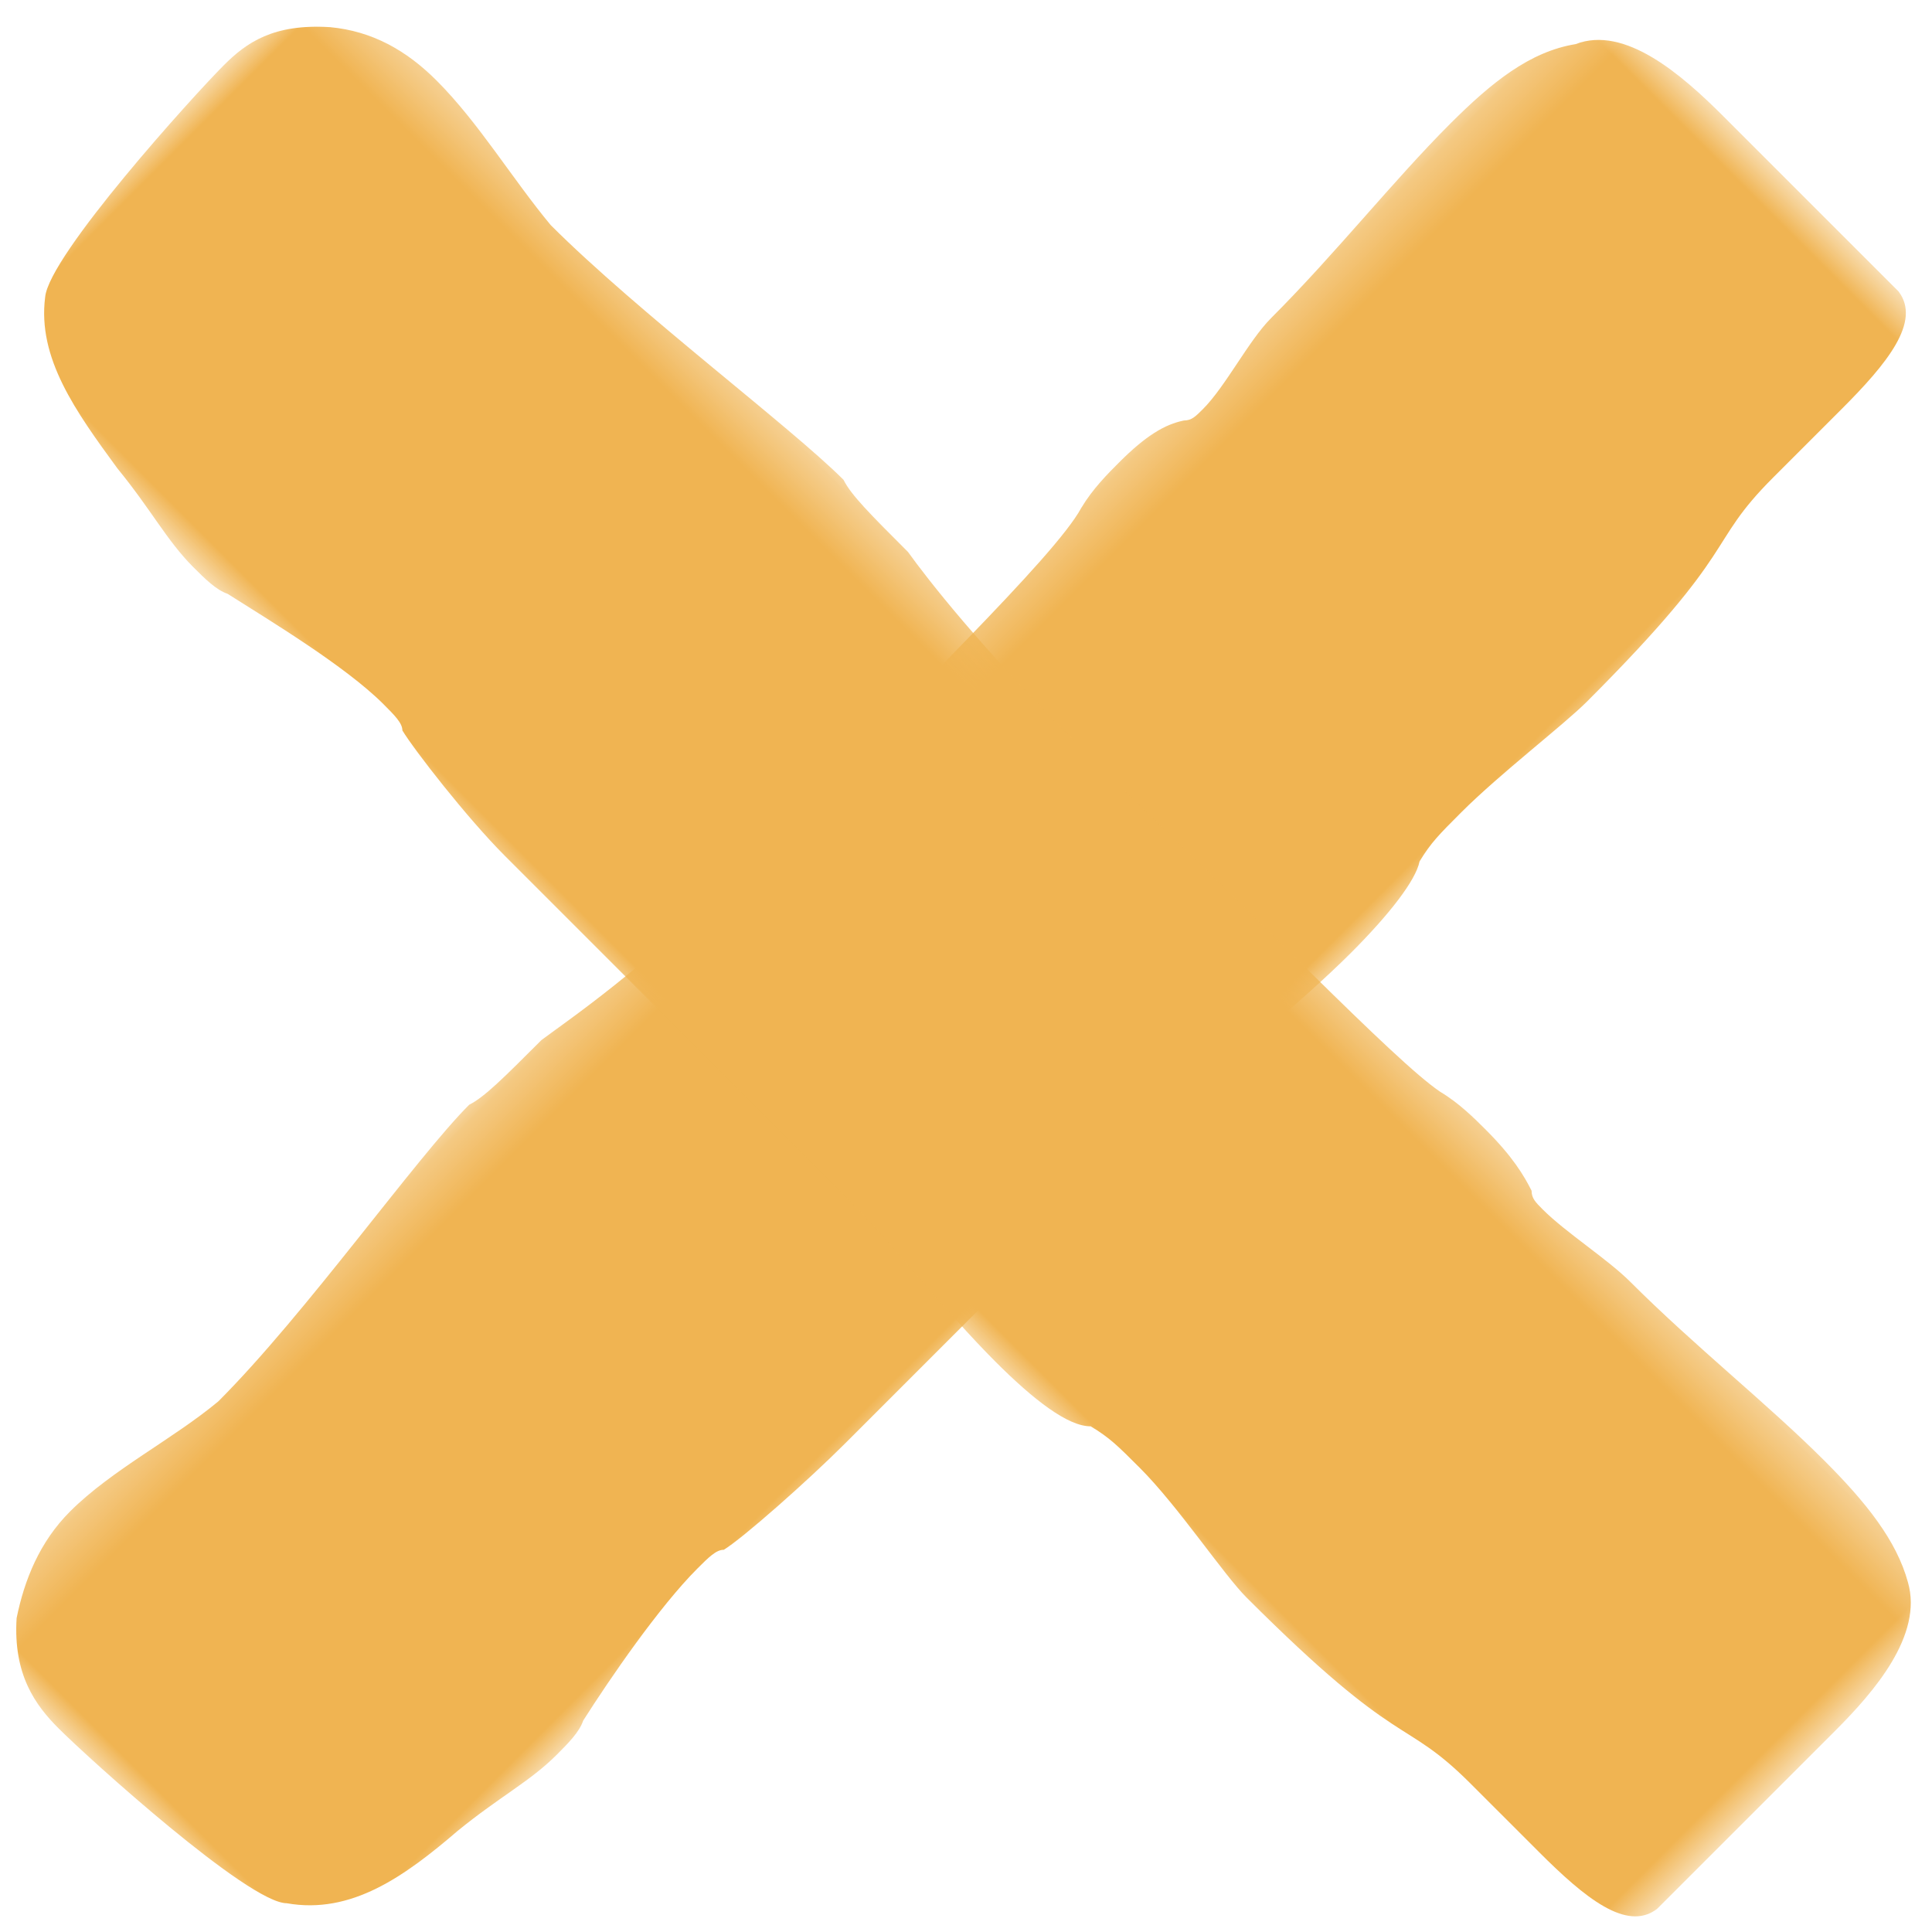
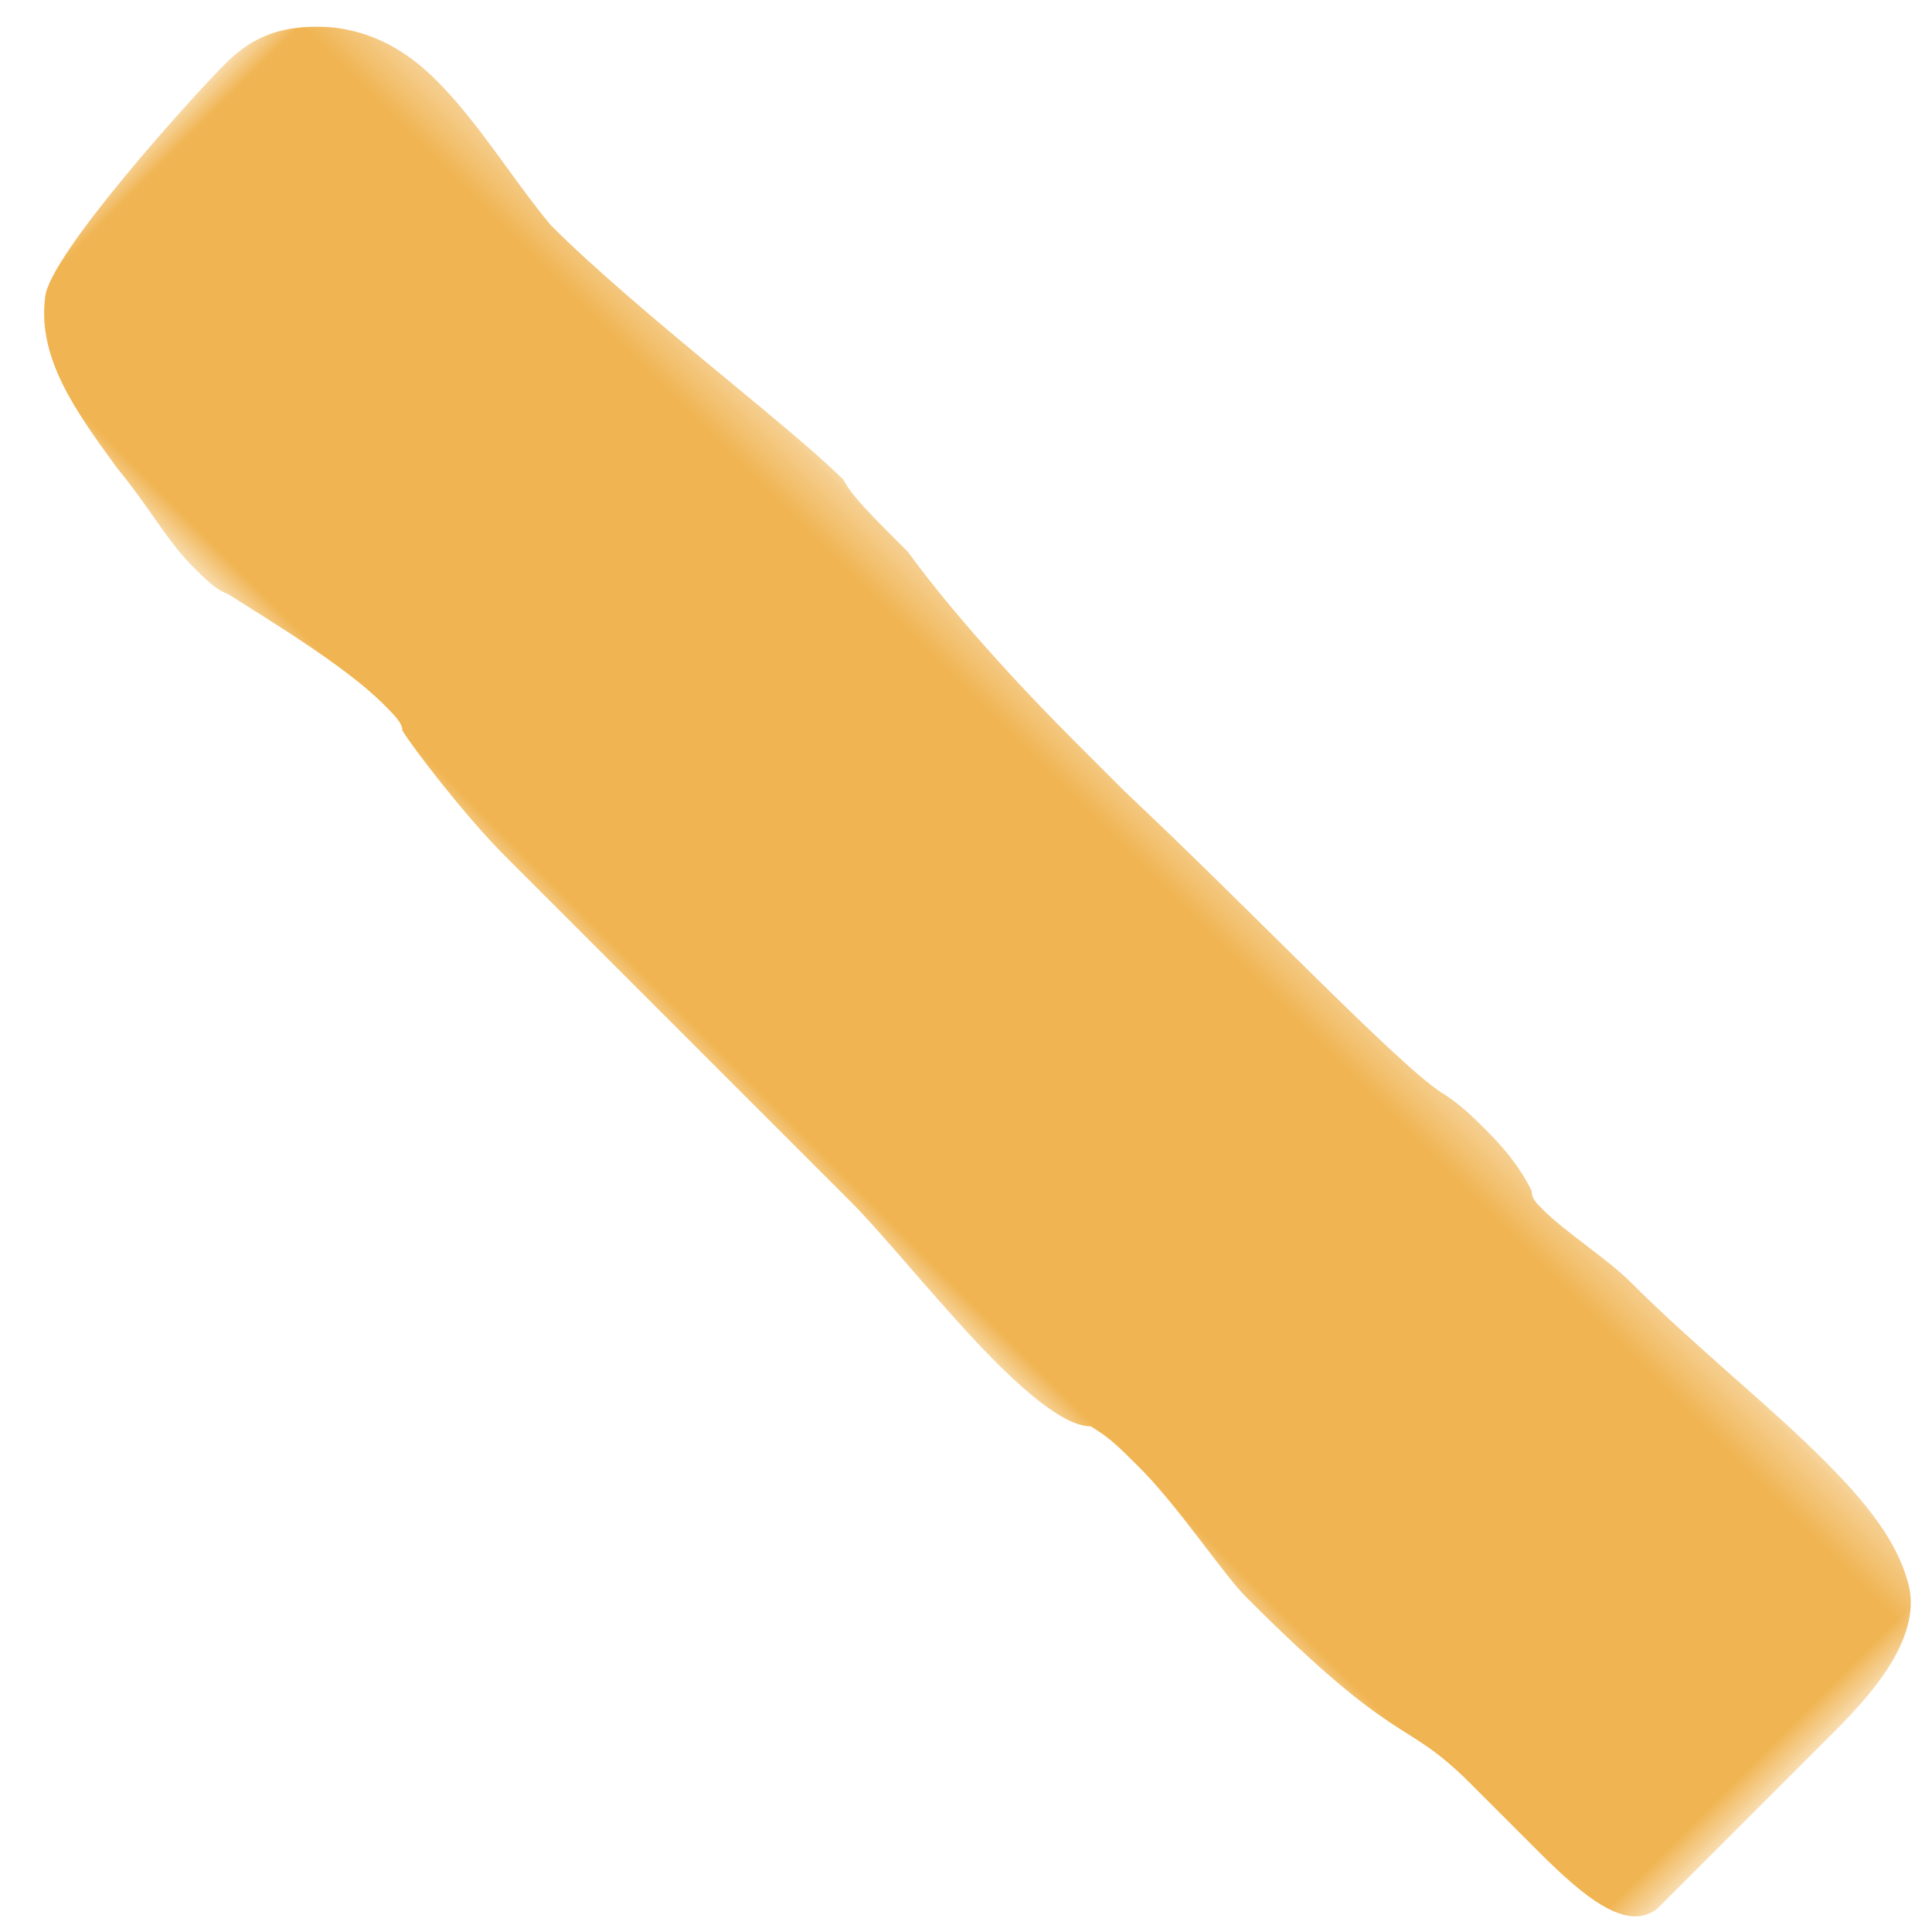
<svg xmlns="http://www.w3.org/2000/svg" xmlns:xlink="http://www.w3.org/1999/xlink" width="36px" height="36px" viewBox="0 0 36 36" version="1.1">
  <title>Group 7</title>
  <desc>Created with Sketch.</desc>
  <defs>
-     <polygon id="path-1" points="0 0.282 43.175 0.282 43.175 10 0 10" />
    <polygon id="path-3" points="0 0.355 43.175 0.355 43.175 10.072 0 10.072" />
  </defs>
  <g id="Page-1" stroke="none" stroke-width="1" fill="none" fill-rule="evenodd">
    <g id="0.0-Menú" transform="translate(-74, -40)">
      <g id="MENU">
        <g id="Group-7" transform="translate(72, 38)">
          <g id="Group-3" transform="translate(20, 20) rotate(-45) translate(-20, -20) translate(-2, 15)">
            <mask id="mask-2" fill="white">
              <use xlink:href="#path-1" />
            </mask>
            <g id="Clip-2" />
-             <path d="M42.178,0.885 C41.478,0.382 40.575,0.282 39.474,0.282 C37.968,0.282 36.264,0.483 34.559,0.483 C33.964,0.483 33.06,0.784 32.459,0.784 C32.26,0.784 32.161,0.784 32.059,0.684 C31.758,0.483 31.357,0.382 30.657,0.382 C30.354,0.382 29.956,0.382 29.555,0.483 C28.55,0.784 24.648,0.684 21.439,0.784 L20.134,0.784 C17.634,0.784 16.128,0.483 15.428,0.382 C14.424,0.382 13.925,0.382 13.626,0.282 C12.22,0.282 8.719,0.885 6.412,0.885 C5.309,0.784 4.107,0.382 3.006,0.382 C2.203,0.382 1.502,0.684 0.899,1.083 C0.102,1.786 -0.001,2.486 -0.001,3.089 C-0.001,3.89 0.199,7.896 0.701,8.399 C1.401,9.4 2.603,9.598 3.908,9.698 C4.907,9.799 5.51,10 6.21,10 C6.513,10 6.812,10 7.013,9.899 C7.912,9.698 9.515,9.4 10.52,9.4 C10.82,9.4 11.018,9.4 11.117,9.501 C11.52,9.598 13.12,9.698 14.124,9.698 L23.241,9.698 C24.142,9.698 25.945,9.899 27.247,9.899 C28.25,9.899 29.056,9.799 29.354,9.598 C29.756,9.501 29.956,9.501 30.555,9.501 C31.558,9.501 33.06,9.698 33.66,9.698 C37.77,9.698 37.267,9.199 39.072,9.199 L40.874,9.199 C42.074,9.199 43.08,9.099 43.175,8.399 L43.175,3.789 C43.175,2.687 43.08,1.284 42.178,0.885" id="Fill-1" fill="#F0B452" mask="url(#mask-2)" />
+             <path d="M42.178,0.885 C41.478,0.382 40.575,0.282 39.474,0.282 C37.968,0.282 36.264,0.483 34.559,0.483 C33.964,0.483 33.06,0.784 32.459,0.784 C32.26,0.784 32.161,0.784 32.059,0.684 C31.758,0.483 31.357,0.382 30.657,0.382 C30.354,0.382 29.956,0.382 29.555,0.483 C28.55,0.784 24.648,0.684 21.439,0.784 L20.134,0.784 C17.634,0.784 16.128,0.483 15.428,0.382 C14.424,0.382 13.925,0.382 13.626,0.282 C12.22,0.282 8.719,0.885 6.412,0.885 C5.309,0.784 4.107,0.382 3.006,0.382 C2.203,0.382 1.502,0.684 0.899,1.083 C0.102,1.786 -0.001,2.486 -0.001,3.089 C-0.001,3.89 0.199,7.896 0.701,8.399 C1.401,9.4 2.603,9.598 3.908,9.698 C4.907,9.799 5.51,10 6.21,10 C6.513,10 6.812,10 7.013,9.899 C7.912,9.698 9.515,9.4 10.52,9.4 C10.82,9.4 11.018,9.4 11.117,9.501 C11.52,9.598 13.12,9.698 14.124,9.698 L23.241,9.698 C24.142,9.698 25.945,9.899 27.247,9.899 C28.25,9.899 29.056,9.799 29.354,9.598 C29.756,9.501 29.956,9.501 30.555,9.501 C31.558,9.501 33.06,9.698 33.66,9.698 C37.77,9.698 37.267,9.199 39.072,9.199 L40.874,9.199 C42.074,9.199 43.08,9.099 43.175,8.399 C43.175,2.687 43.08,1.284 42.178,0.885" id="Fill-1" fill="#F0B452" mask="url(#mask-2)" />
          </g>
          <g id="Group-6" transform="translate(20, 20.5) rotate(-315) translate(-20, -20.5) translate(-2, 15)">
            <mask id="mask-4" fill="white">
              <use xlink:href="#path-3" />
            </mask>
            <g id="Clip-5" />
            <path d="M42.178,0.856 C41.478,0.455 40.575,0.354 39.474,0.354 C37.968,0.354 36.264,0.555 34.559,0.555 C33.964,0.555 33.06,0.755 32.459,0.755 C32.26,0.755 32.161,0.755 32.059,0.655 C31.758,0.555 31.357,0.455 30.657,0.455 C30.354,0.455 29.956,0.455 29.555,0.555 C28.55,0.755 24.648,0.655 21.439,0.755 L20.134,0.755 C17.634,0.755 16.032,0.555 15.428,0.455 C14.424,0.455 13.925,0.455 13.626,0.354 C12.22,0.354 8.719,0.856 6.412,0.856 C5.309,0.755 4.107,0.455 3.006,0.455 C2.203,0.455 1.502,0.655 0.899,1.154 C0.102,1.857 -0.001,2.458 -0.001,3.058 C-0.001,3.861 0.199,7.867 0.701,8.467 C1.401,9.372 2.603,9.569 3.908,9.771 C4.907,9.871 5.51,10.072 6.21,10.072 C6.513,10.072 6.812,10.072 7.013,9.972 C7.912,9.771 9.515,9.372 10.52,9.372 C10.82,9.372 11.018,9.372 11.117,9.469 C11.52,9.569 13.12,9.771 14.124,9.771 L23.241,9.771 C24.142,9.771 25.945,9.972 27.247,9.972 C28.25,9.972 29.056,9.871 29.354,9.569 C29.756,9.469 29.956,9.469 30.555,9.469 C31.558,9.469 33.06,9.771 33.66,9.771 C37.77,9.771 37.267,9.271 39.072,9.271 L40.874,9.271 C42.074,9.271 43.08,9.17 43.175,8.467 L43.175,3.76 C43.175,2.759 43.08,1.355 42.178,0.856" id="Fill-4" fill="#F0B452" mask="url(#mask-4)" />
          </g>
        </g>
      </g>
    </g>
  </g>
</svg>